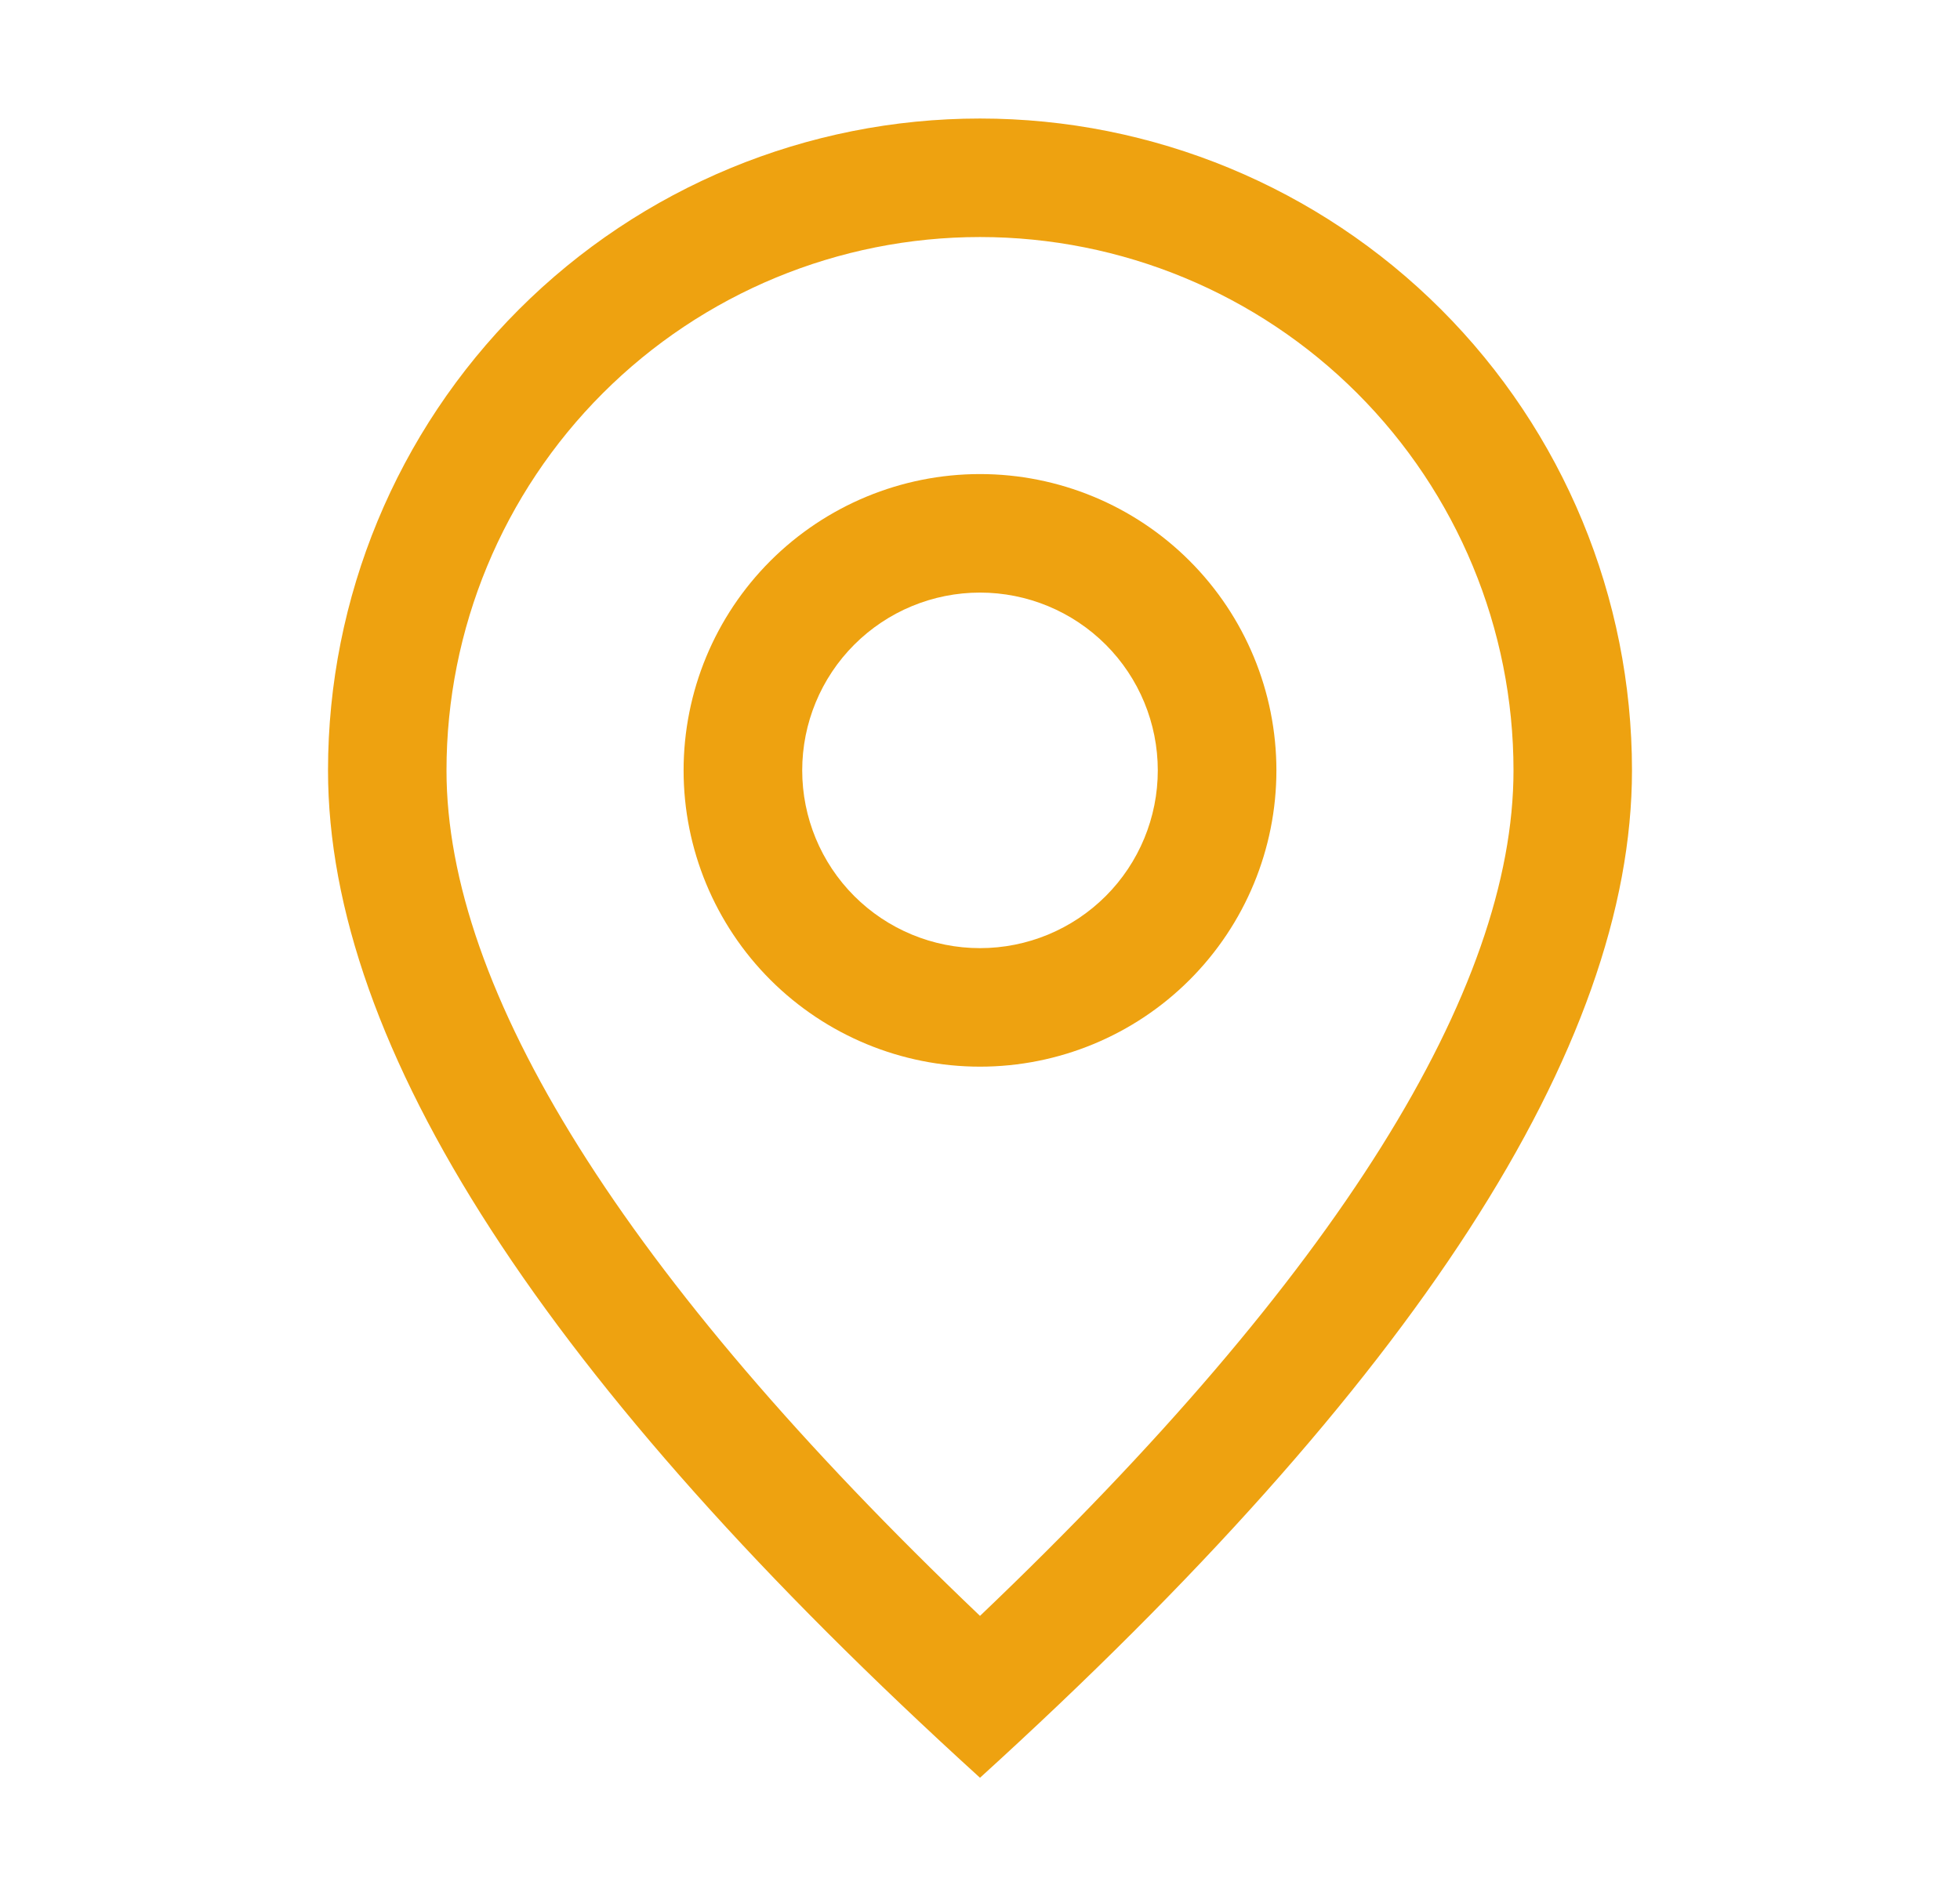
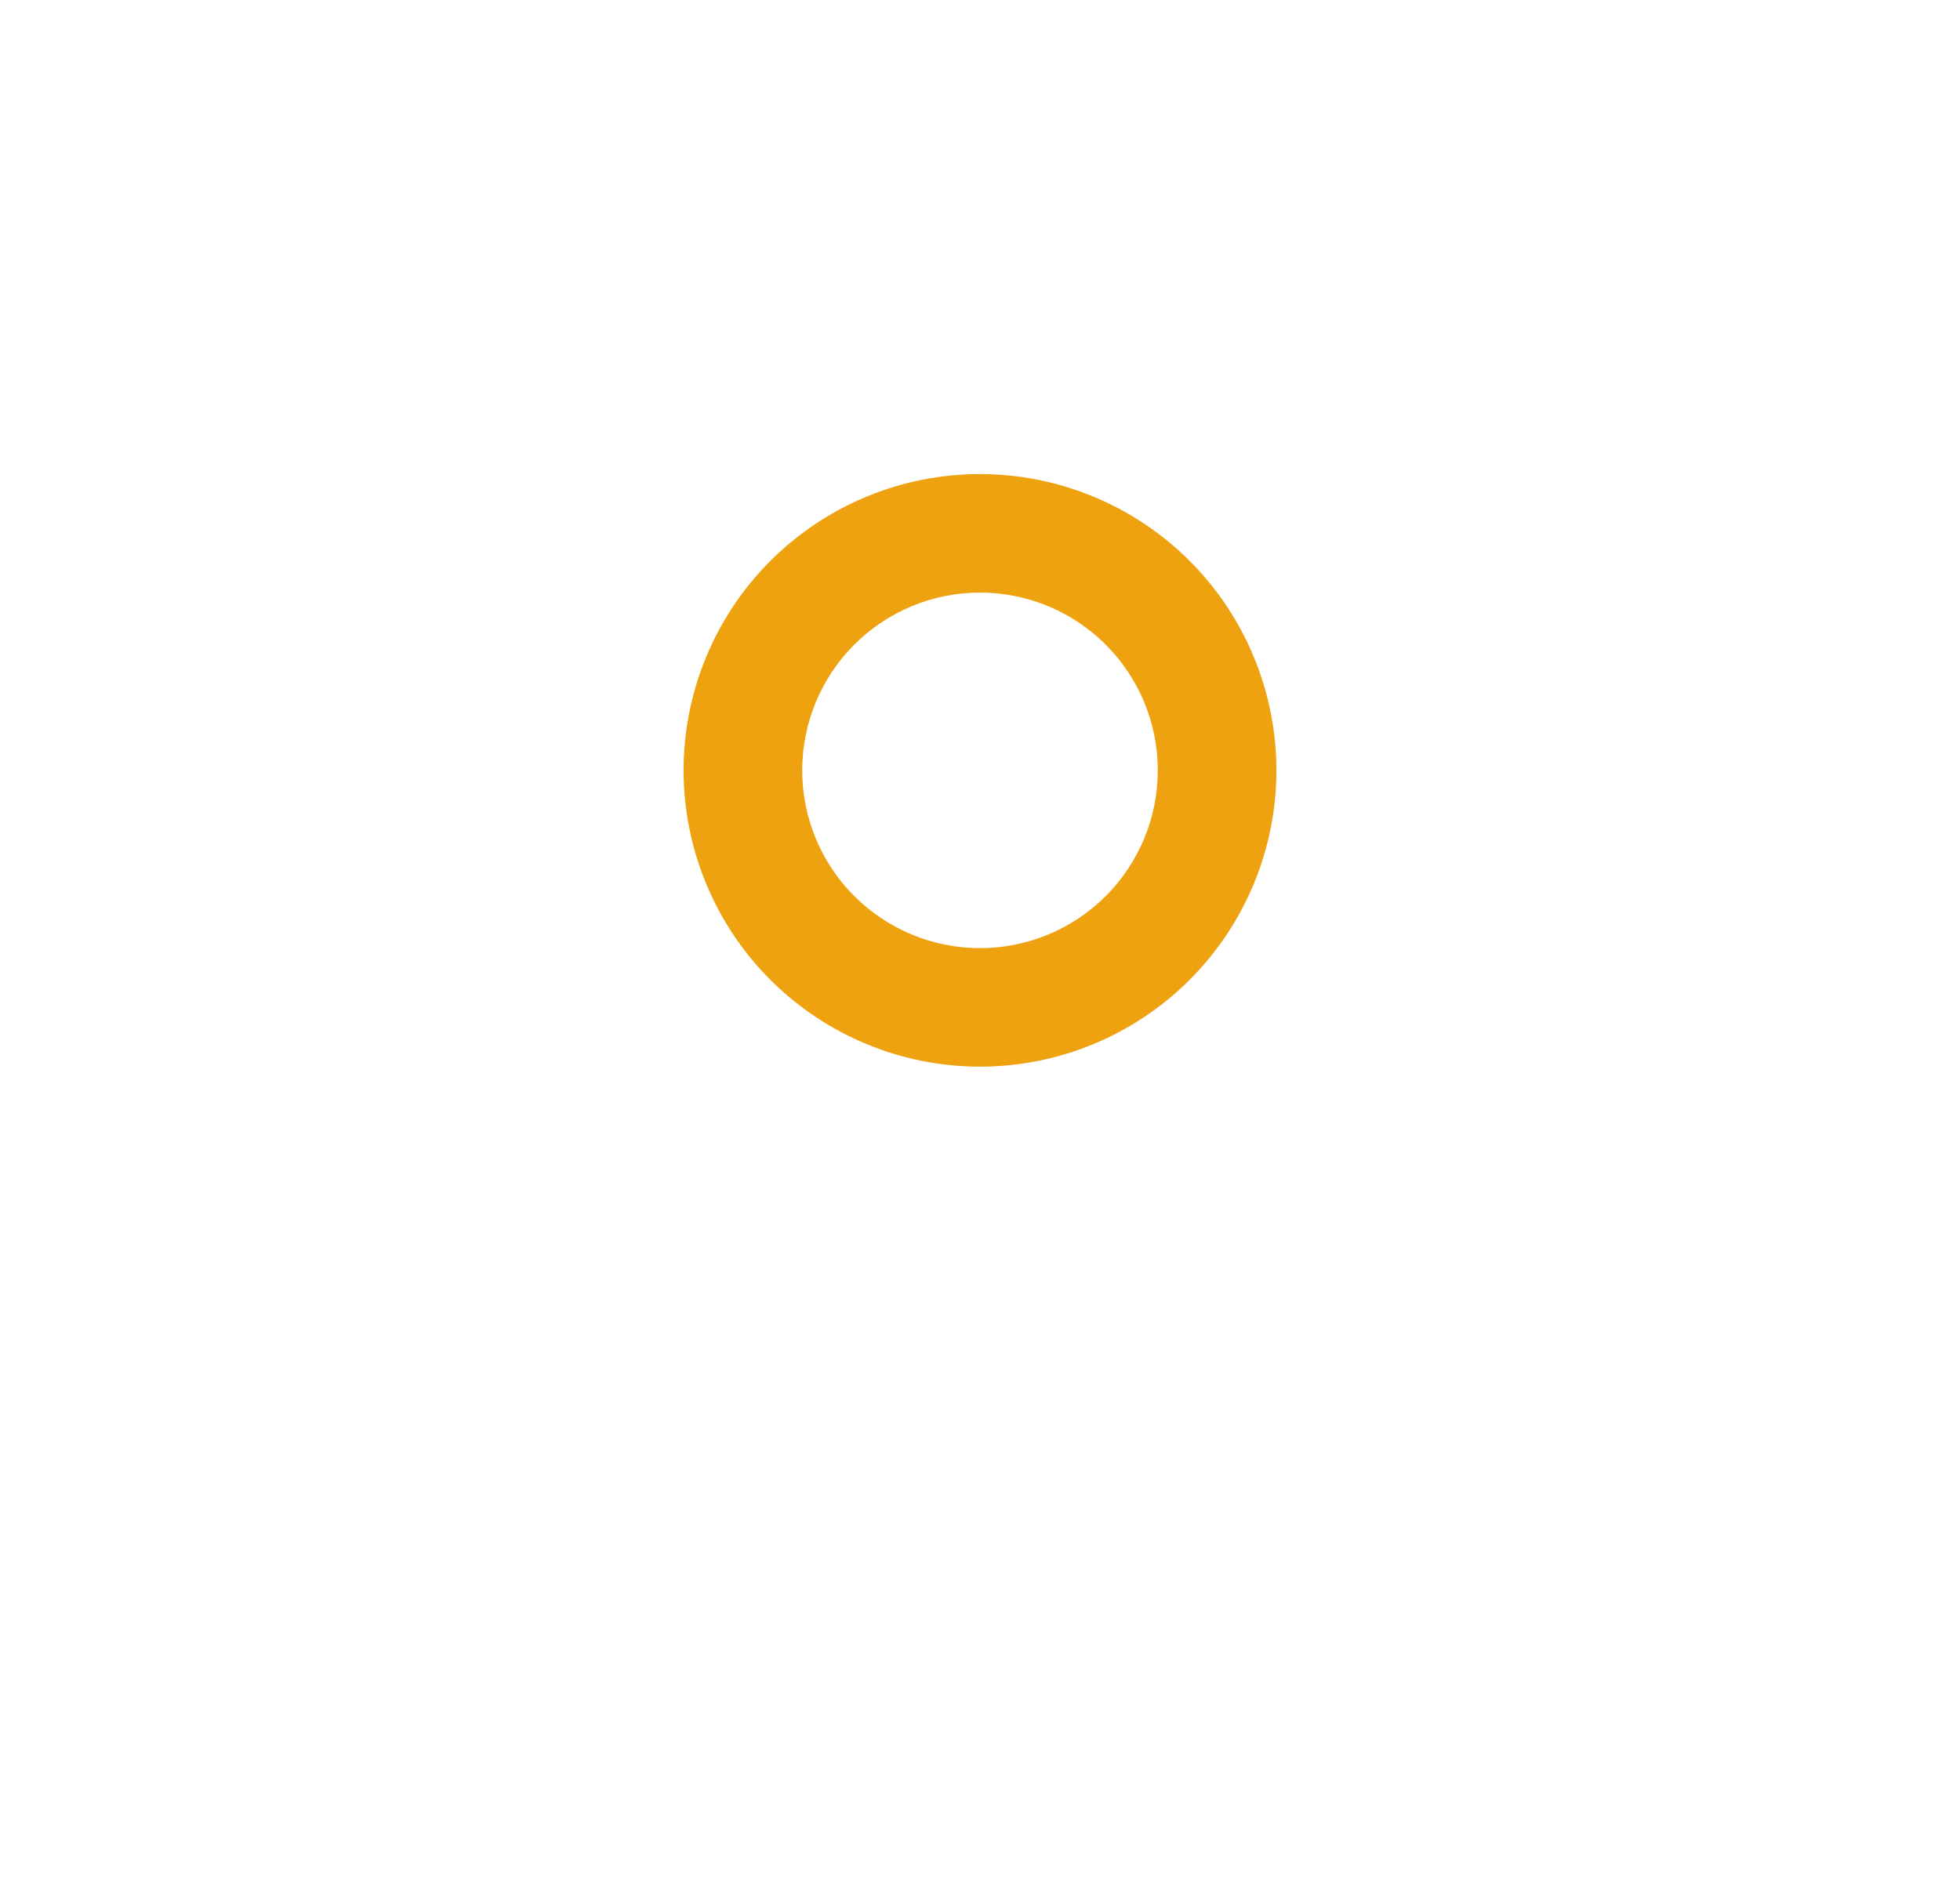
<svg xmlns="http://www.w3.org/2000/svg" width="31" height="30" viewBox="0 0 31 30" fill="none">
-   <path d="M23.938 12.188C23.938 9.95 23.049 7.804 21.466 6.221C19.884 4.639 17.738 3.75 15.5 3.75C13.262 3.75 11.116 4.639 9.534 6.221C7.951 7.804 7.062 9.95 7.062 12.188C7.062 15.649 9.832 20.16 15.5 25.564C21.168 20.16 23.938 15.649 23.938 12.188ZM15.5 28.125C8.624 21.876 5.188 16.562 5.188 12.188C5.188 9.452 6.274 6.829 8.208 4.895C10.142 2.961 12.765 1.875 15.5 1.875C18.235 1.875 20.858 2.961 22.792 4.895C24.726 6.829 25.812 9.452 25.812 12.188C25.812 16.562 22.376 21.876 15.5 28.125Z" fill="#EEA210" />
  <path d="M15.5 15C16.246 15 16.961 14.704 17.489 14.176C18.016 13.649 18.312 12.933 18.312 12.188C18.312 11.442 18.016 10.726 17.489 10.199C16.961 9.671 16.246 9.375 15.5 9.375C14.754 9.375 14.039 9.671 13.511 10.199C12.984 10.726 12.688 11.442 12.688 12.188C12.688 12.933 12.984 13.649 13.511 14.176C14.039 14.704 14.754 15 15.5 15ZM15.5 16.875C14.257 16.875 13.065 16.381 12.185 15.502C11.306 14.623 10.812 13.431 10.812 12.188C10.812 10.944 11.306 9.752 12.185 8.873C13.065 7.994 14.257 7.5 15.5 7.5C16.743 7.5 17.936 7.994 18.815 8.873C19.694 9.752 20.188 10.944 20.188 12.188C20.188 13.431 19.694 14.623 18.815 15.502C17.936 16.381 16.743 16.875 15.5 16.875Z" fill="#EEA210" />
</svg>